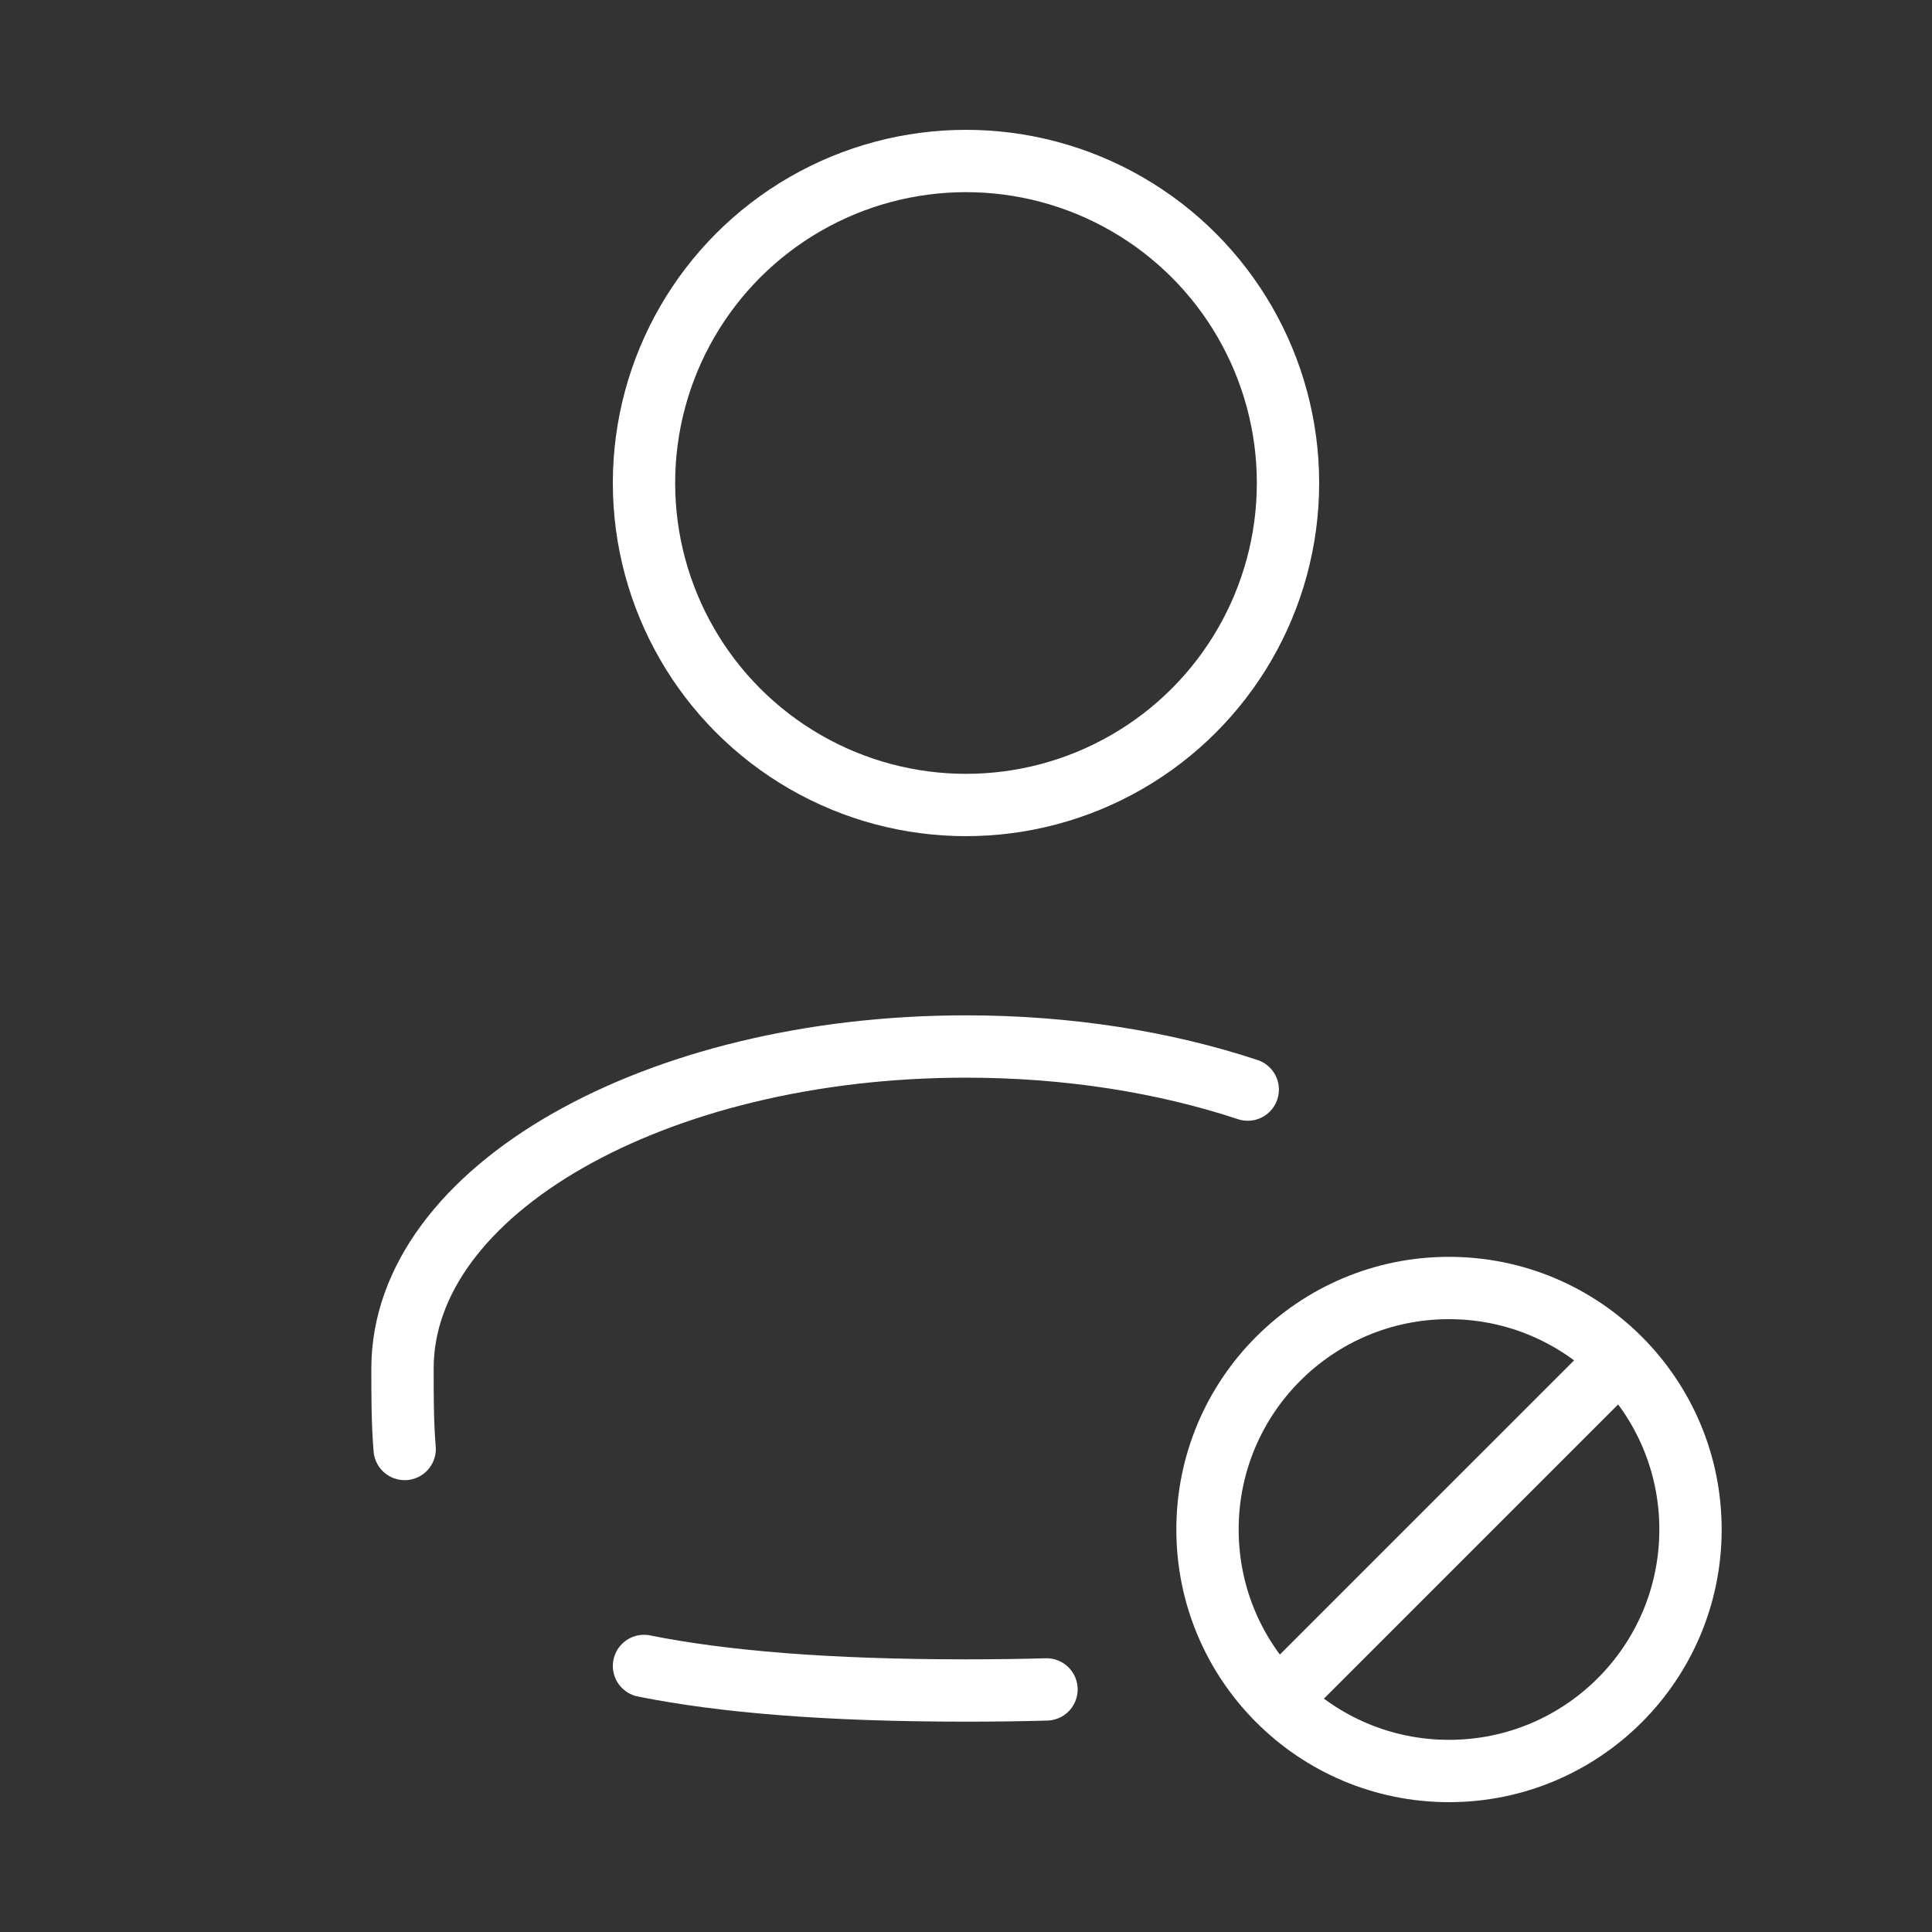
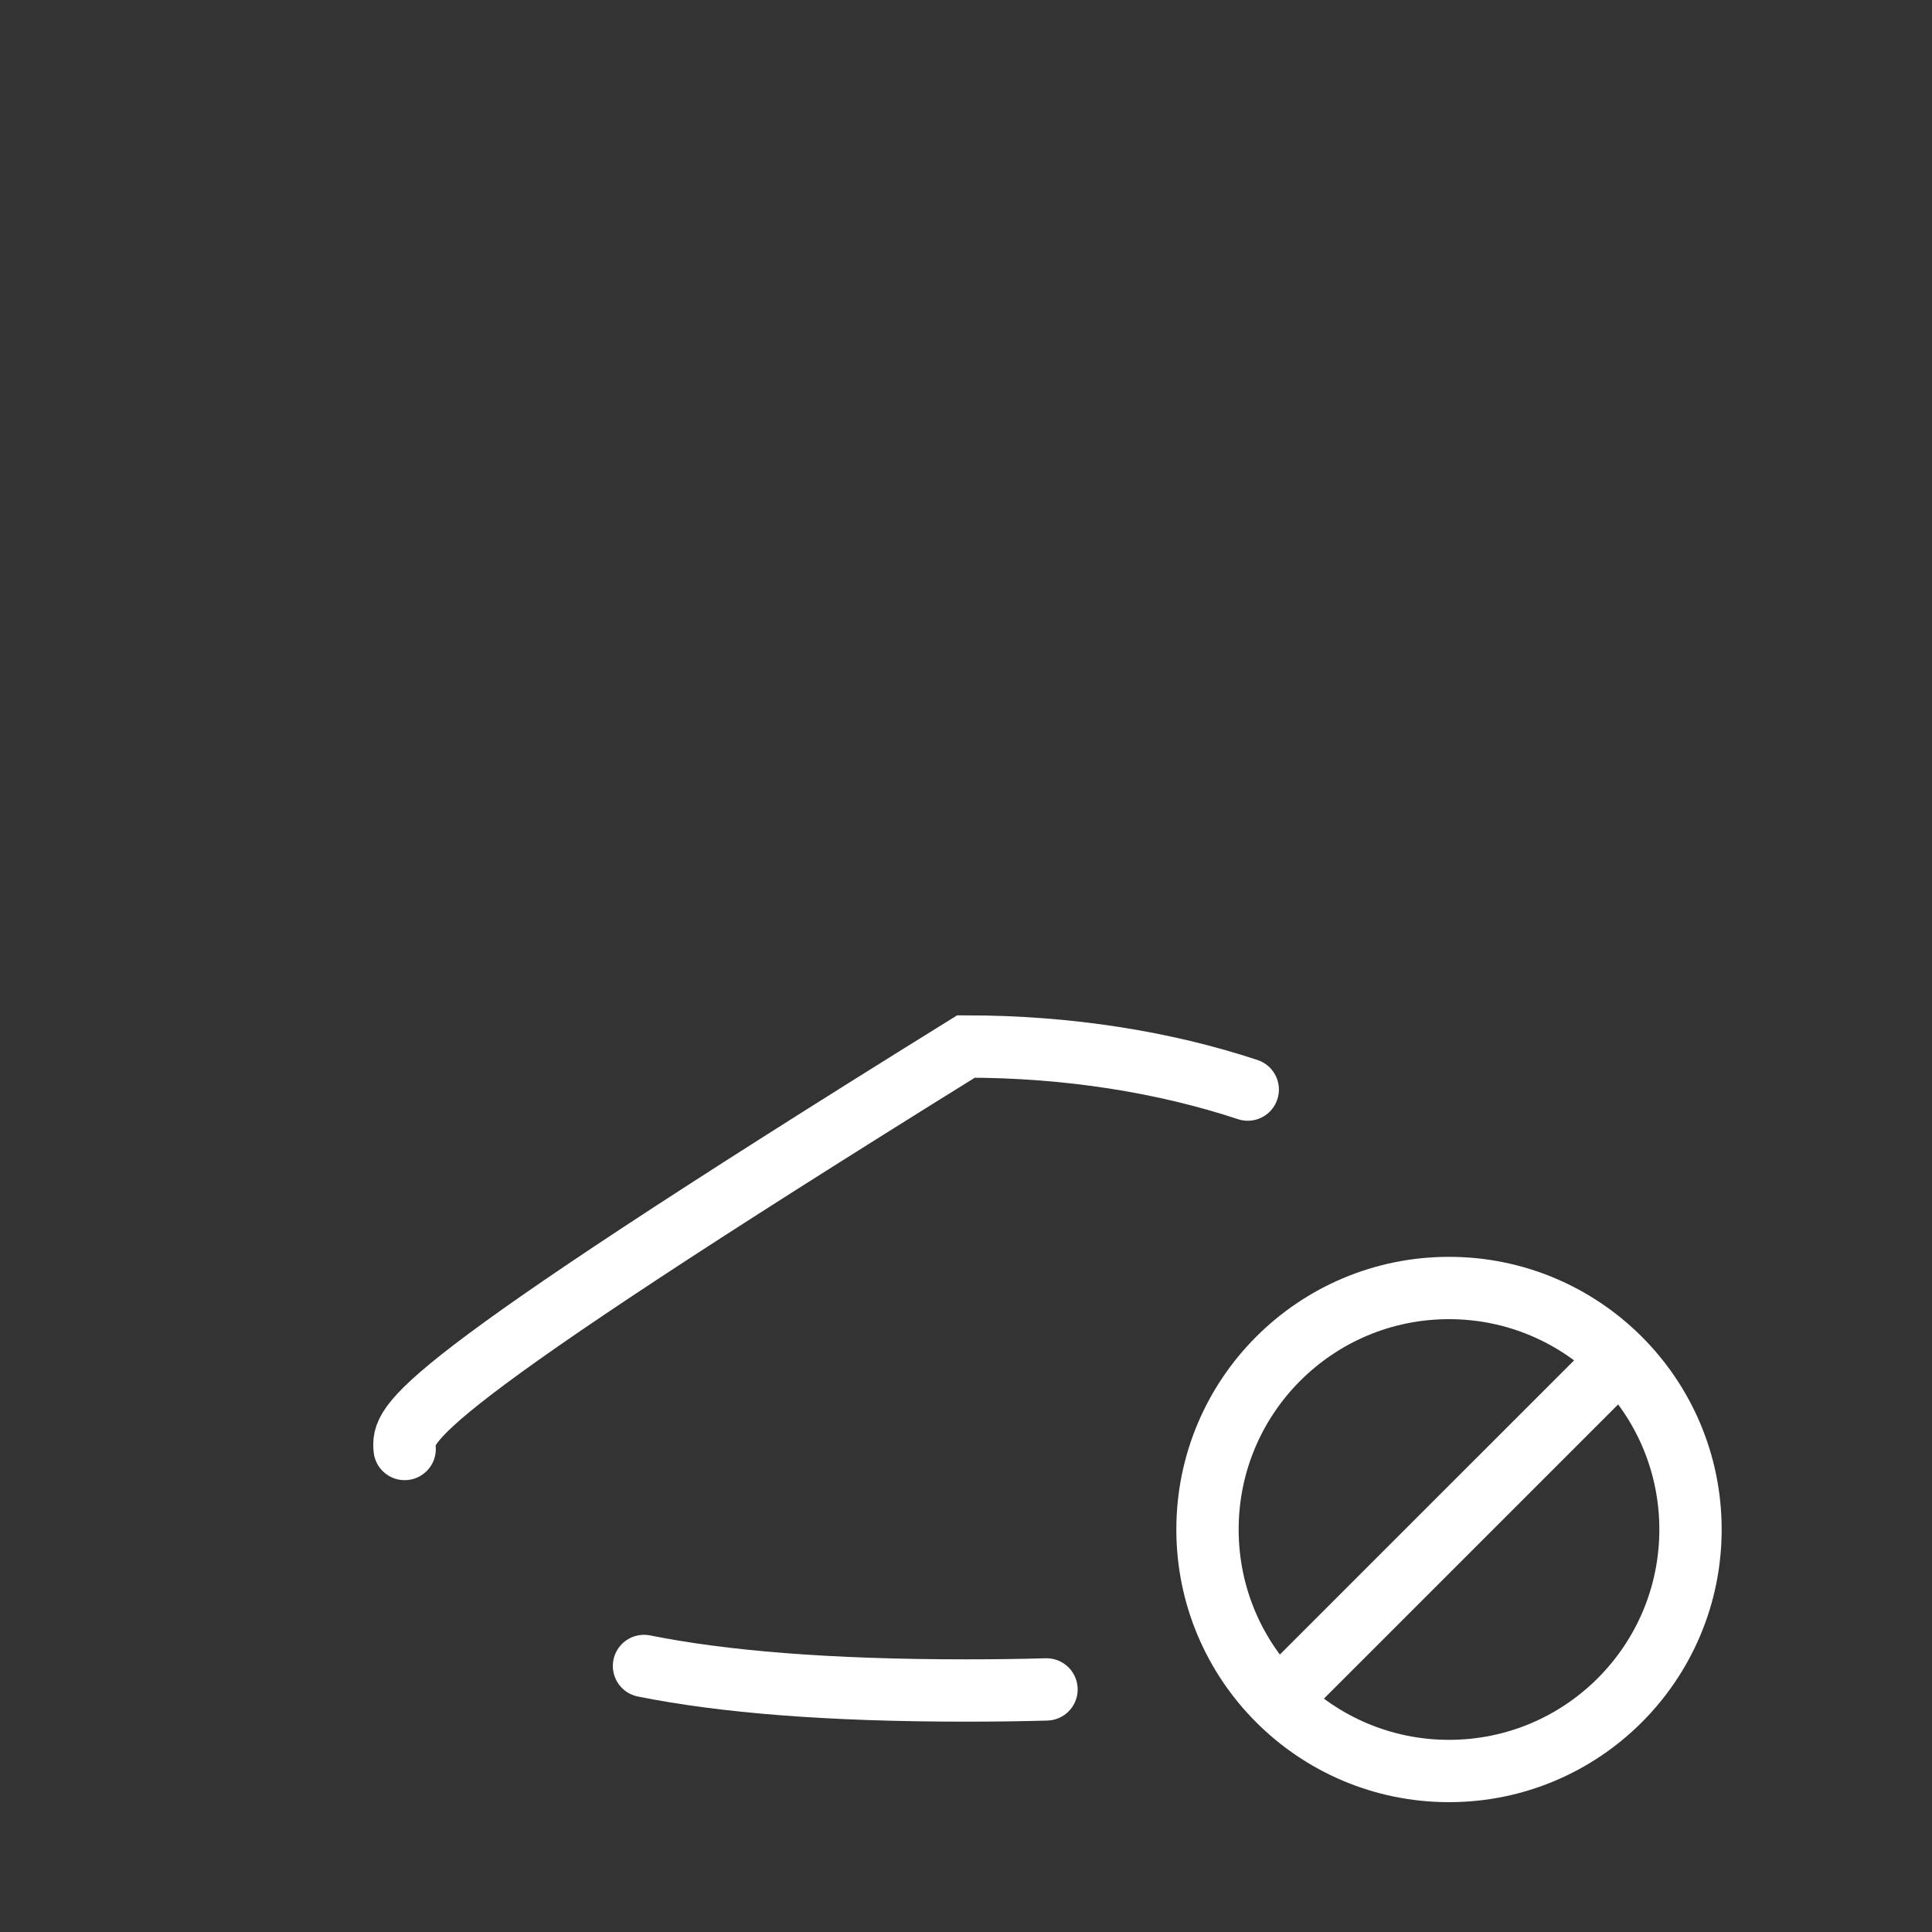
<svg xmlns="http://www.w3.org/2000/svg" width="93" height="93" viewBox="0 0 93 93" fill="none">
  <rect x="0" y="0" width="93" height="93" fill="#333333" stroke="none" />
-   <circle cx="46.5" cy="23.25" r="15.5" stroke="white" stroke-width="3" />
-   <path d="M60.062 52.449C56.073 51.13 51.441 50.375 46.5 50.375C31.519 50.375 19.375 57.315 19.375 65.875C19.375 67.213 19.375 68.511 19.479 69.75M50.375 81.323C49.149 81.358 47.859 81.375 46.5 81.375C39.826 81.375 34.794 80.955 31 80.194" stroke="white" stroke-width="3" stroke-linecap="round" />
+   <path d="M60.062 52.449C56.073 51.13 51.441 50.375 46.5 50.375C19.375 67.213 19.375 68.511 19.479 69.75M50.375 81.323C49.149 81.358 47.859 81.375 46.5 81.375C39.826 81.375 34.794 80.955 31 80.194" stroke="white" stroke-width="3" stroke-linecap="round" />
  <path d="M77.307 66.068L62.194 81.18" stroke="white" stroke-width="3" stroke-linecap="round" />
  <circle cx="69.75" cy="73.625" r="11.625" stroke="white" stroke-width="3" />
</svg>